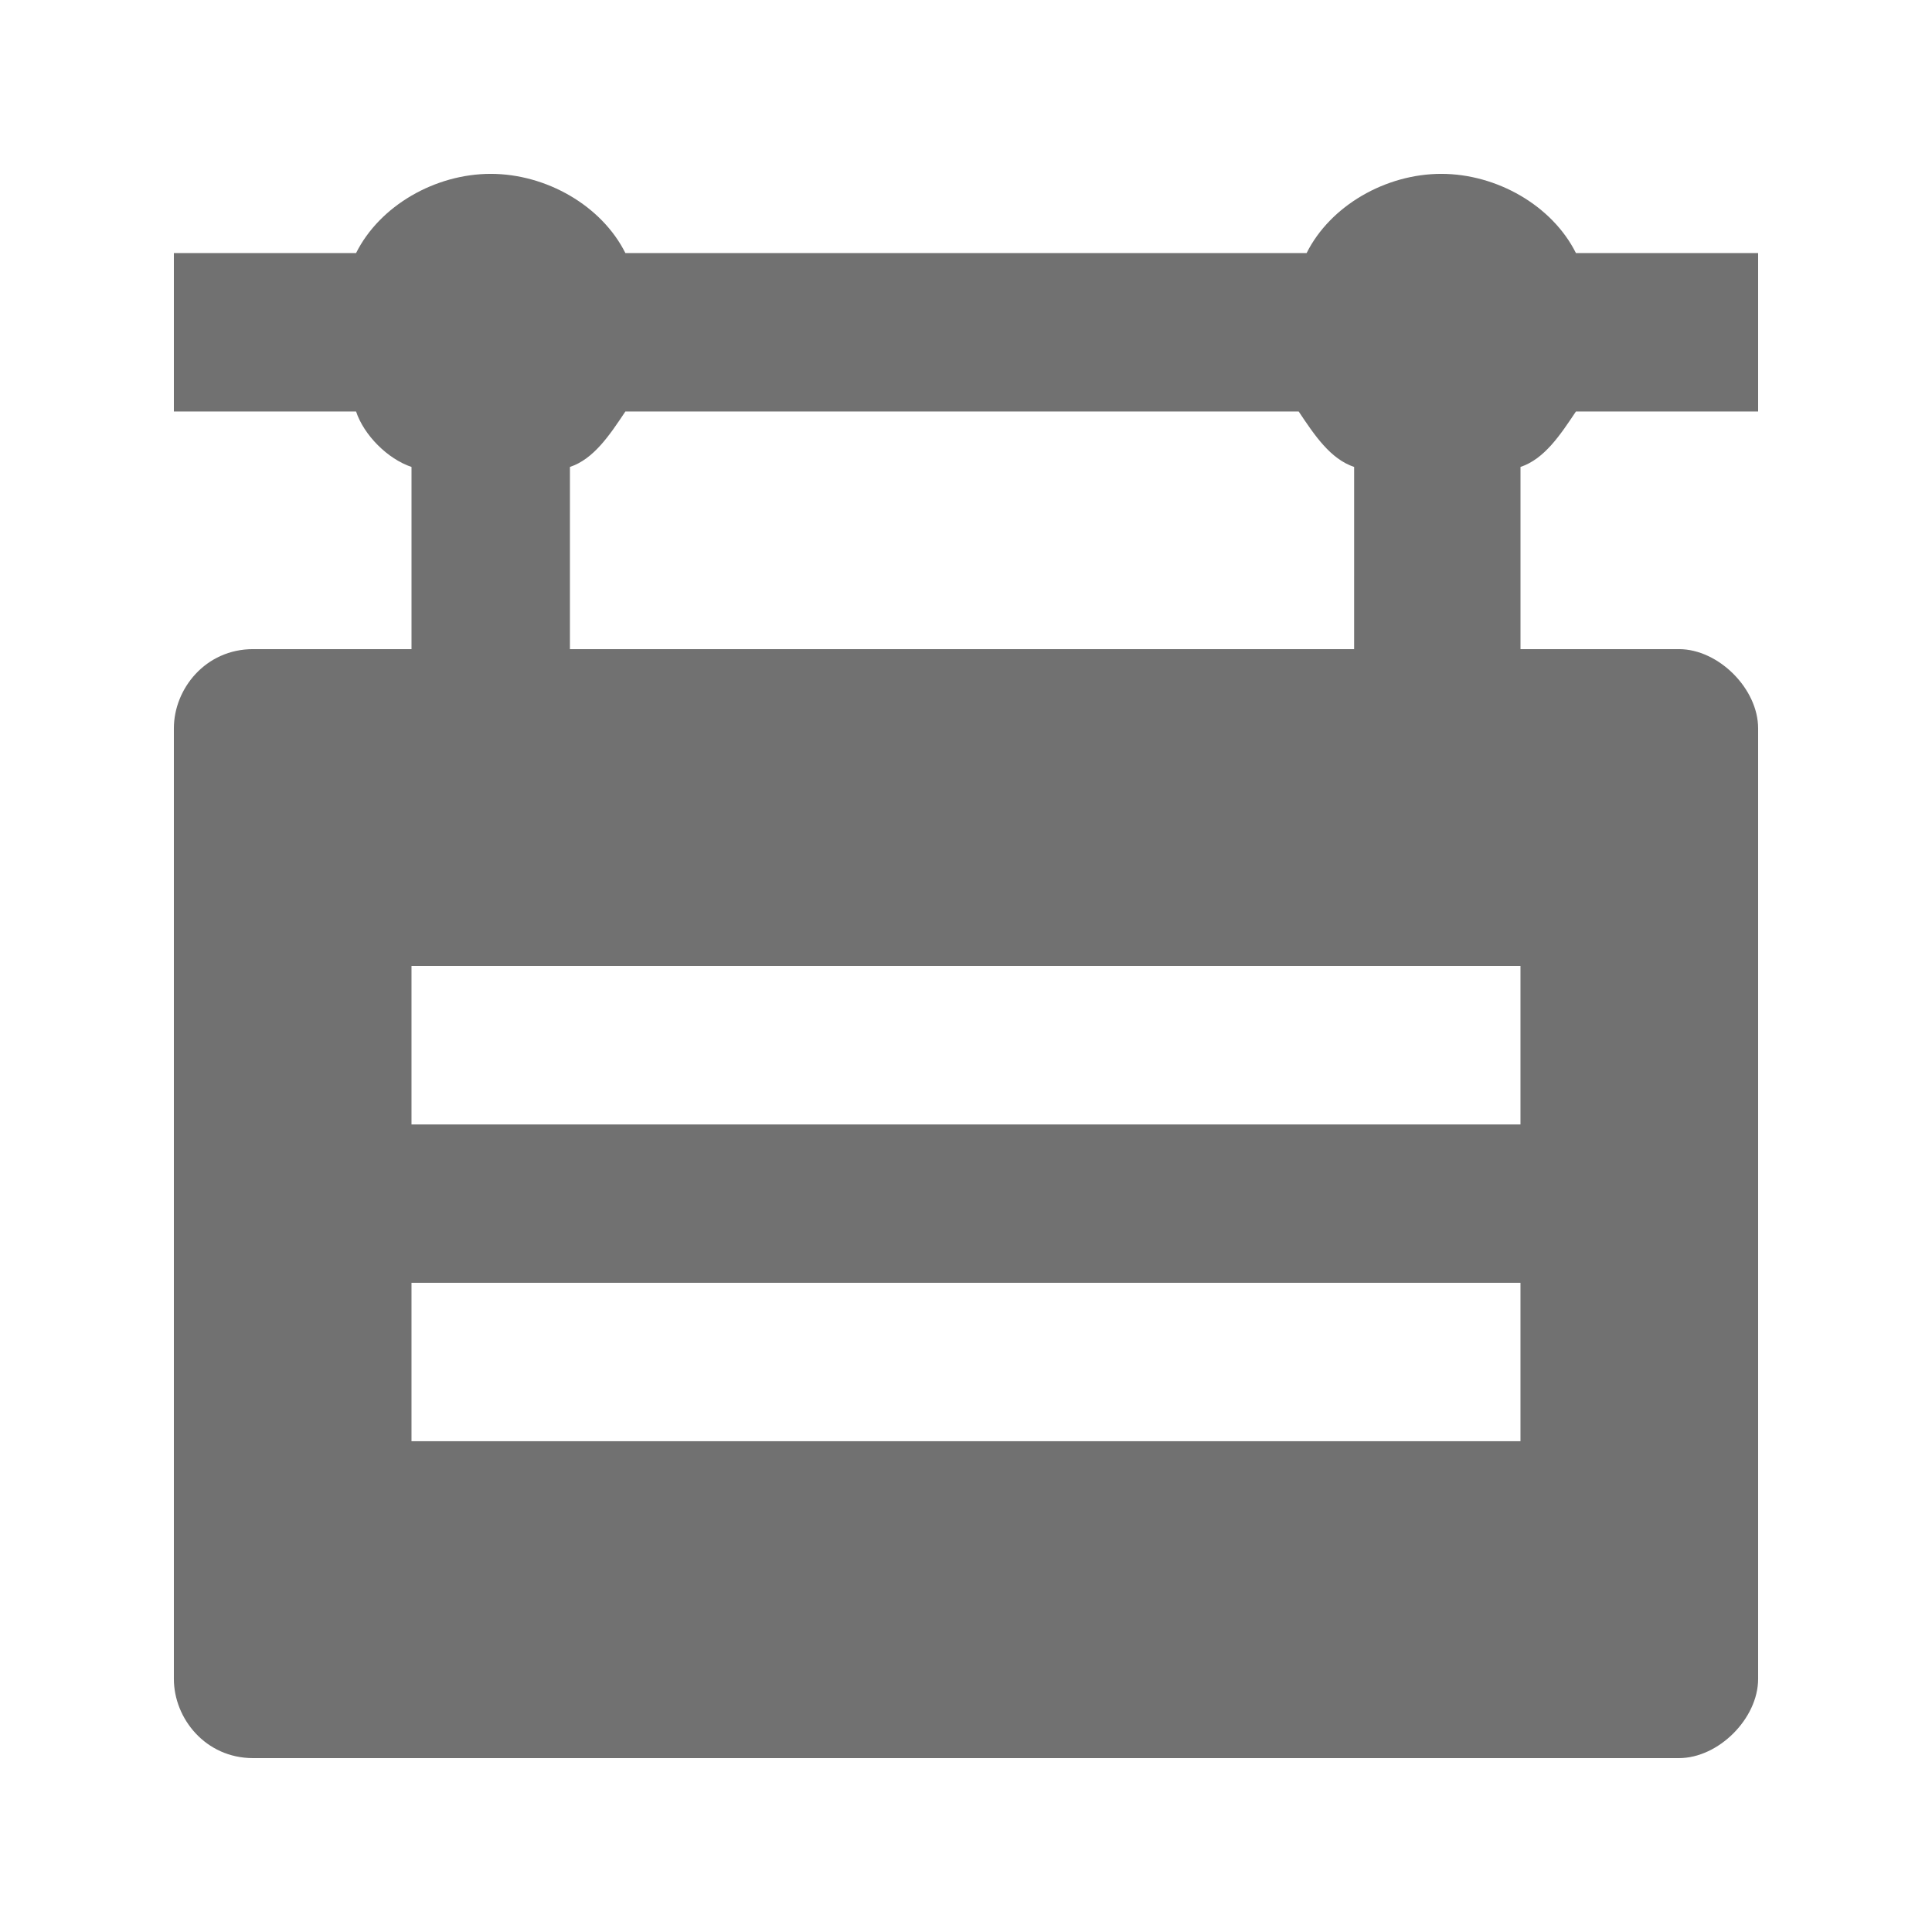
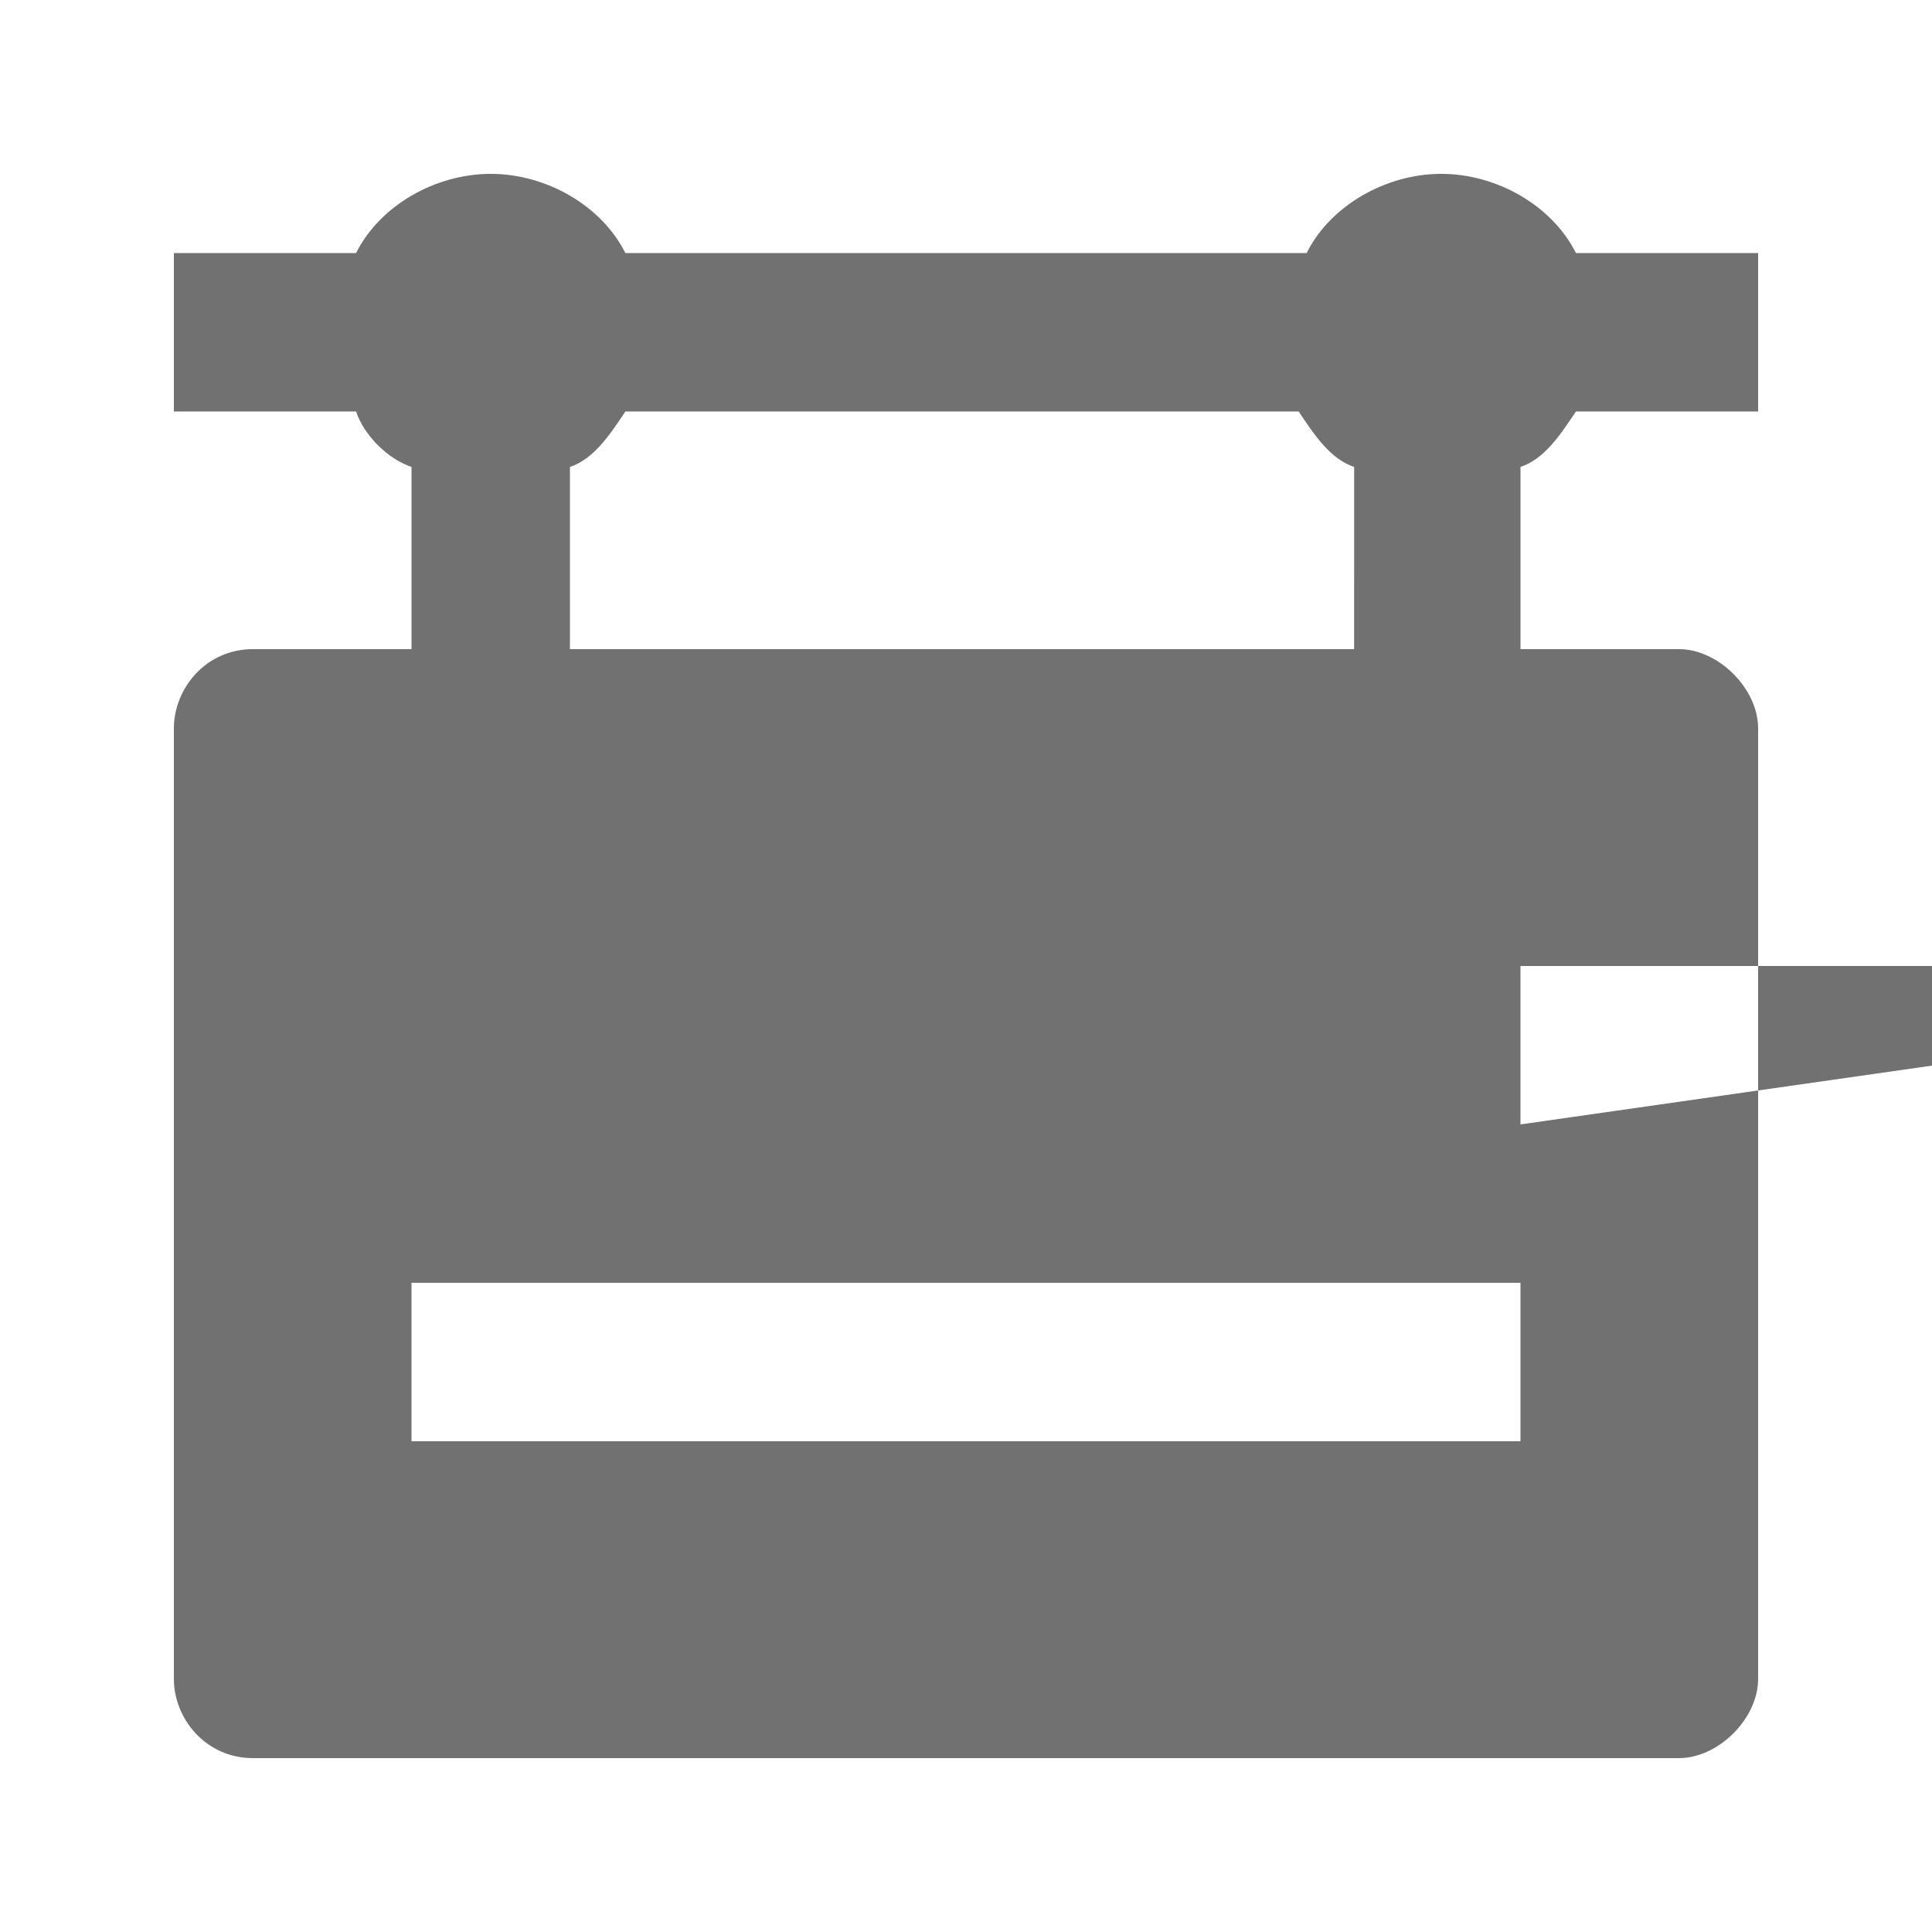
<svg xmlns="http://www.w3.org/2000/svg" width="800px" height="800px" version="1.1" viewBox="144 144 512 512">
-   <path d="m561.64 253.05h48.281v-41.984h-48.281c-6.297-12.594-20.992-20.992-35.688-20.992-14.695 0-29.391 8.398-35.688 20.992h-180.53c-6.301-12.594-20.992-20.992-35.688-20.992s-29.391 8.398-35.688 20.992h-48.281v41.984h48.281c2.098 6.297 8.398 12.594 14.695 14.695v48.281h-41.984c-12.594 0-20.992 10.496-20.992 20.992v251.91c0 10.496 8.398 20.992 20.992 20.992h377.86c10.496 0 20.992-10.496 20.992-20.992v-251.91c0-10.496-10.496-20.992-20.992-20.992h-41.984v-48.281c6.301-2.102 10.496-8.398 14.695-14.695zm-266.6 14.695c6.297-2.102 10.496-8.398 14.695-14.695h178.43c4.199 6.297 8.398 12.594 14.695 14.695l-0.004 48.281h-207.82zm251.9 258.2h-293.89v-41.984h293.89zm0-83.965h-293.89v-41.984h293.89z" fill="#717171" />
+   <path d="m561.64 253.05h48.281v-41.984h-48.281c-6.297-12.594-20.992-20.992-35.688-20.992-14.695 0-29.391 8.398-35.688 20.992h-180.53c-6.301-12.594-20.992-20.992-35.688-20.992s-29.391 8.398-35.688 20.992h-48.281v41.984h48.281c2.098 6.297 8.398 12.594 14.695 14.695v48.281h-41.984c-12.594 0-20.992 10.496-20.992 20.992v251.91c0 10.496 8.398 20.992 20.992 20.992h377.86c10.496 0 20.992-10.496 20.992-20.992v-251.91c0-10.496-10.496-20.992-20.992-20.992h-41.984v-48.281c6.301-2.102 10.496-8.398 14.695-14.695zm-266.6 14.695c6.297-2.102 10.496-8.398 14.695-14.695h178.43c4.199 6.297 8.398 12.594 14.695 14.695l-0.004 48.281h-207.82zm251.9 258.2h-293.89v-41.984h293.89zm0-83.965v-41.984h293.89z" fill="#717171" />
</svg>